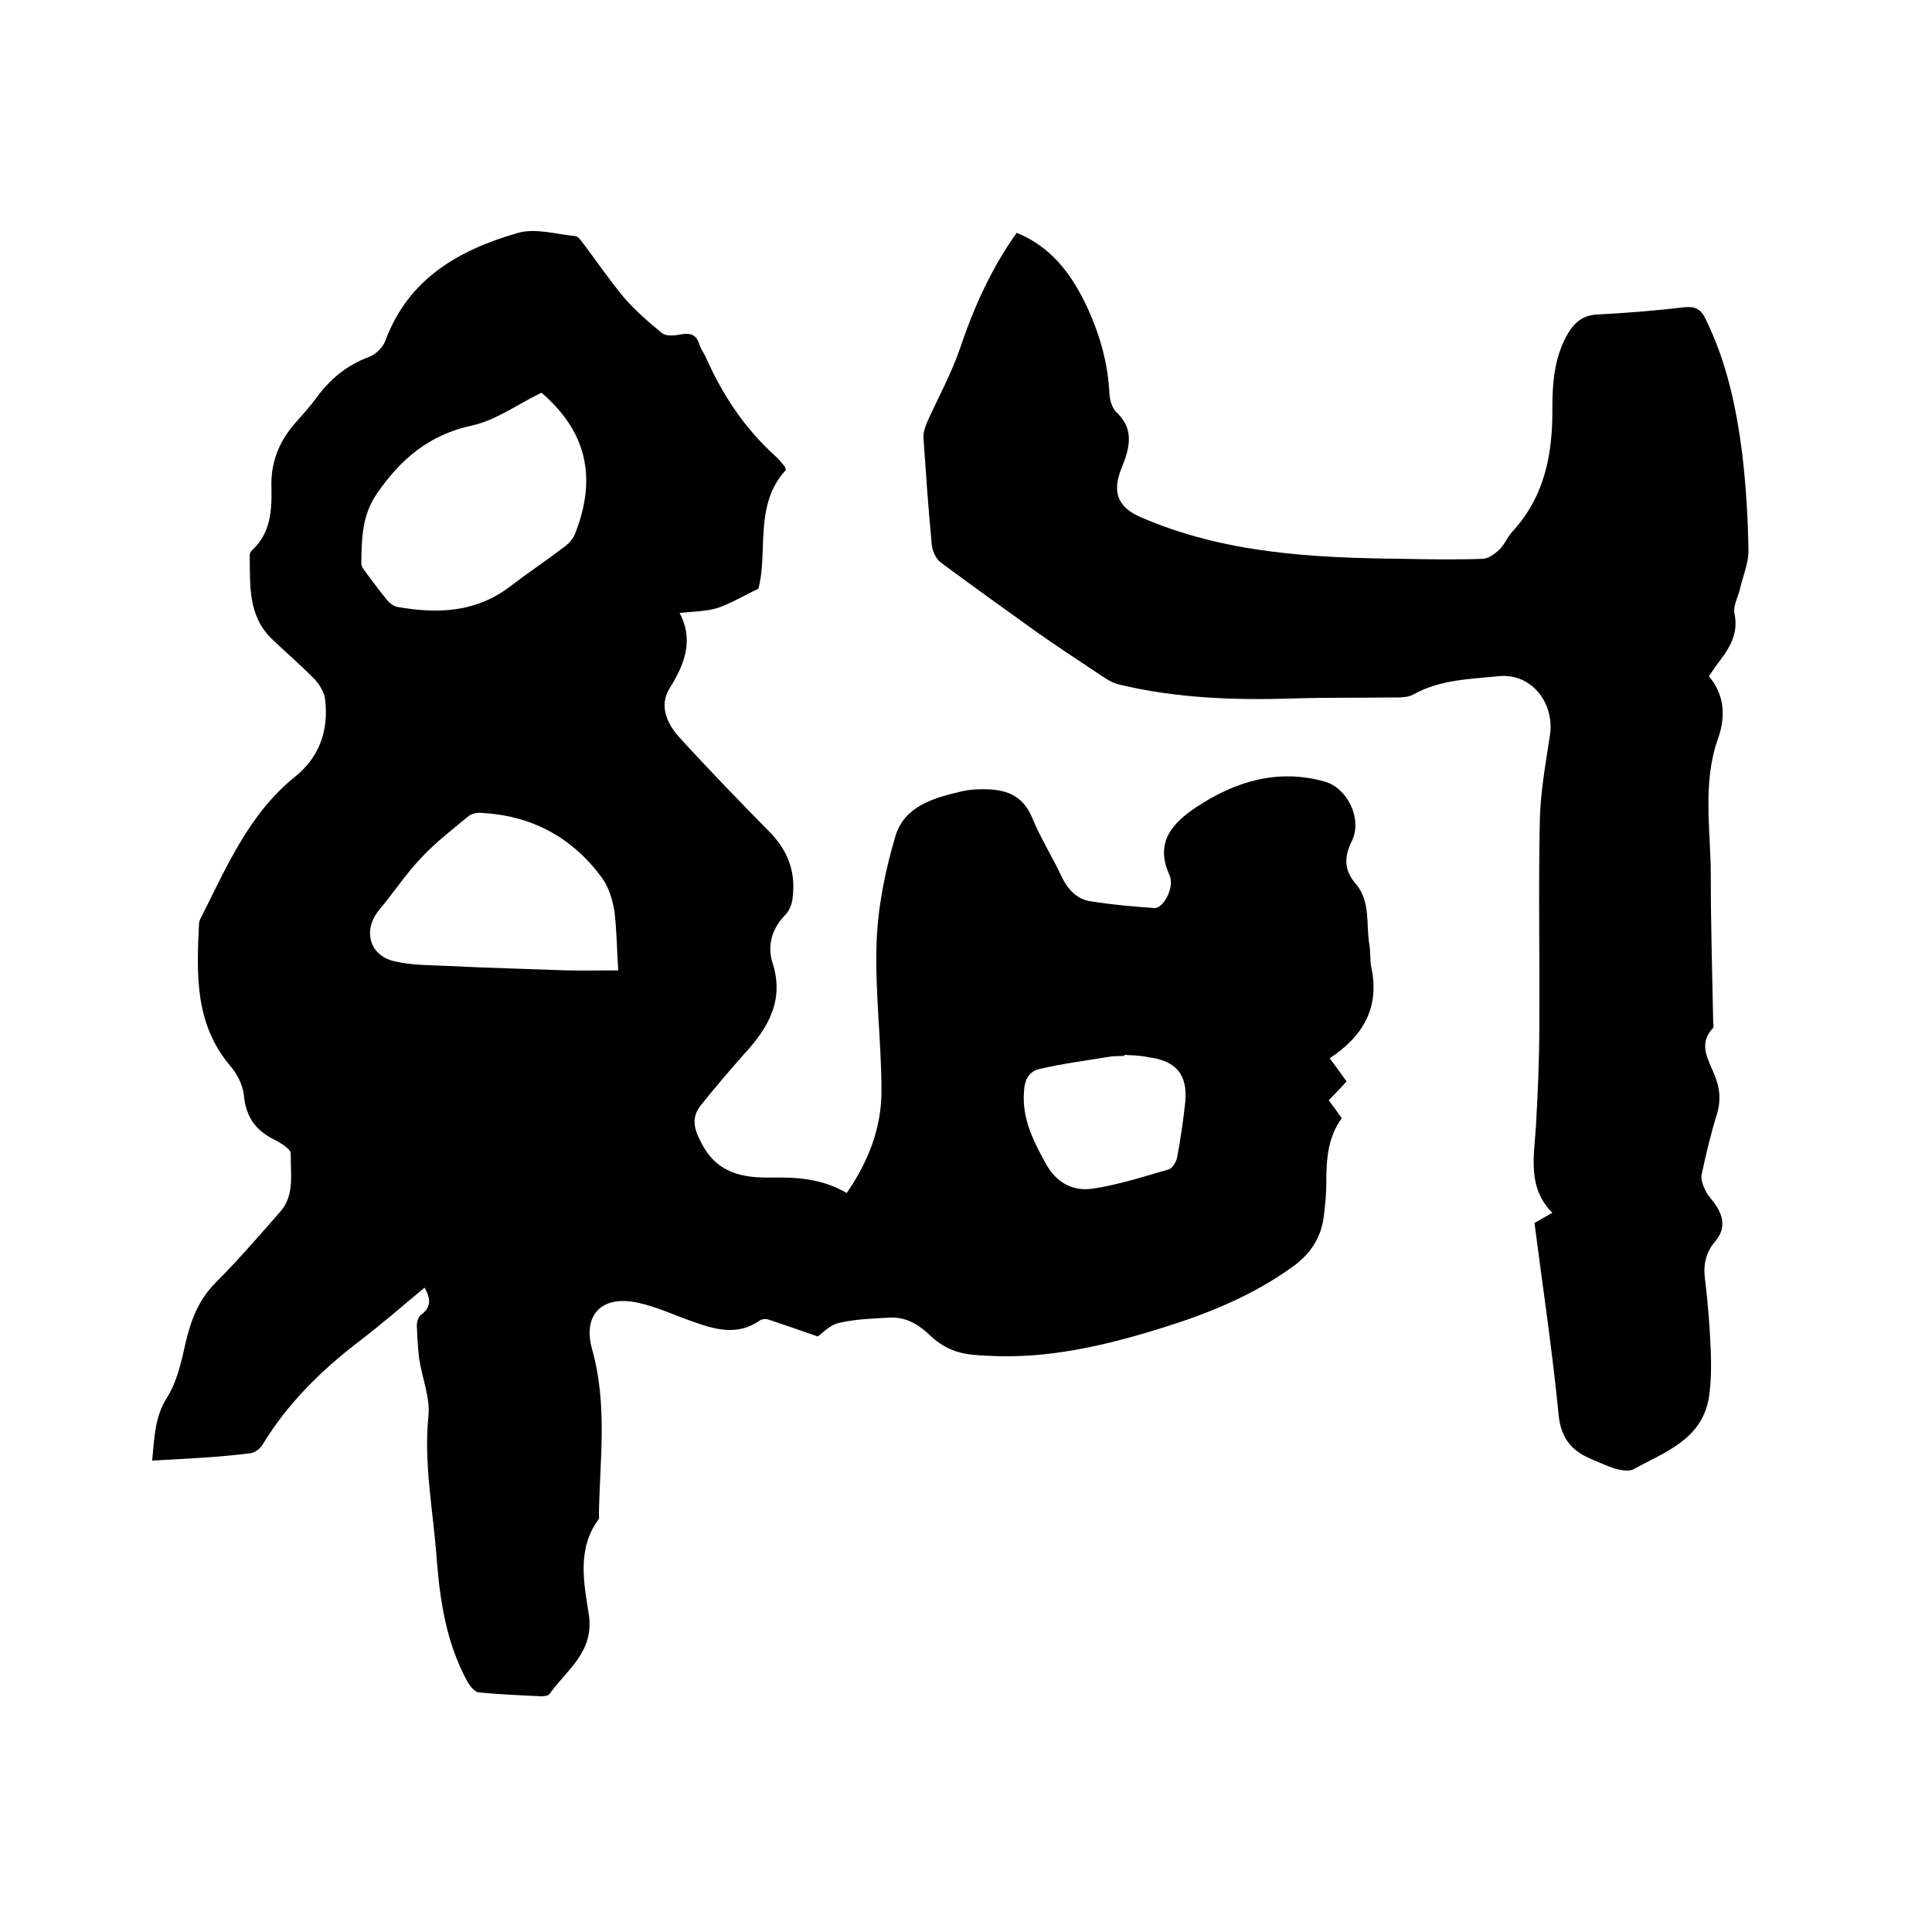
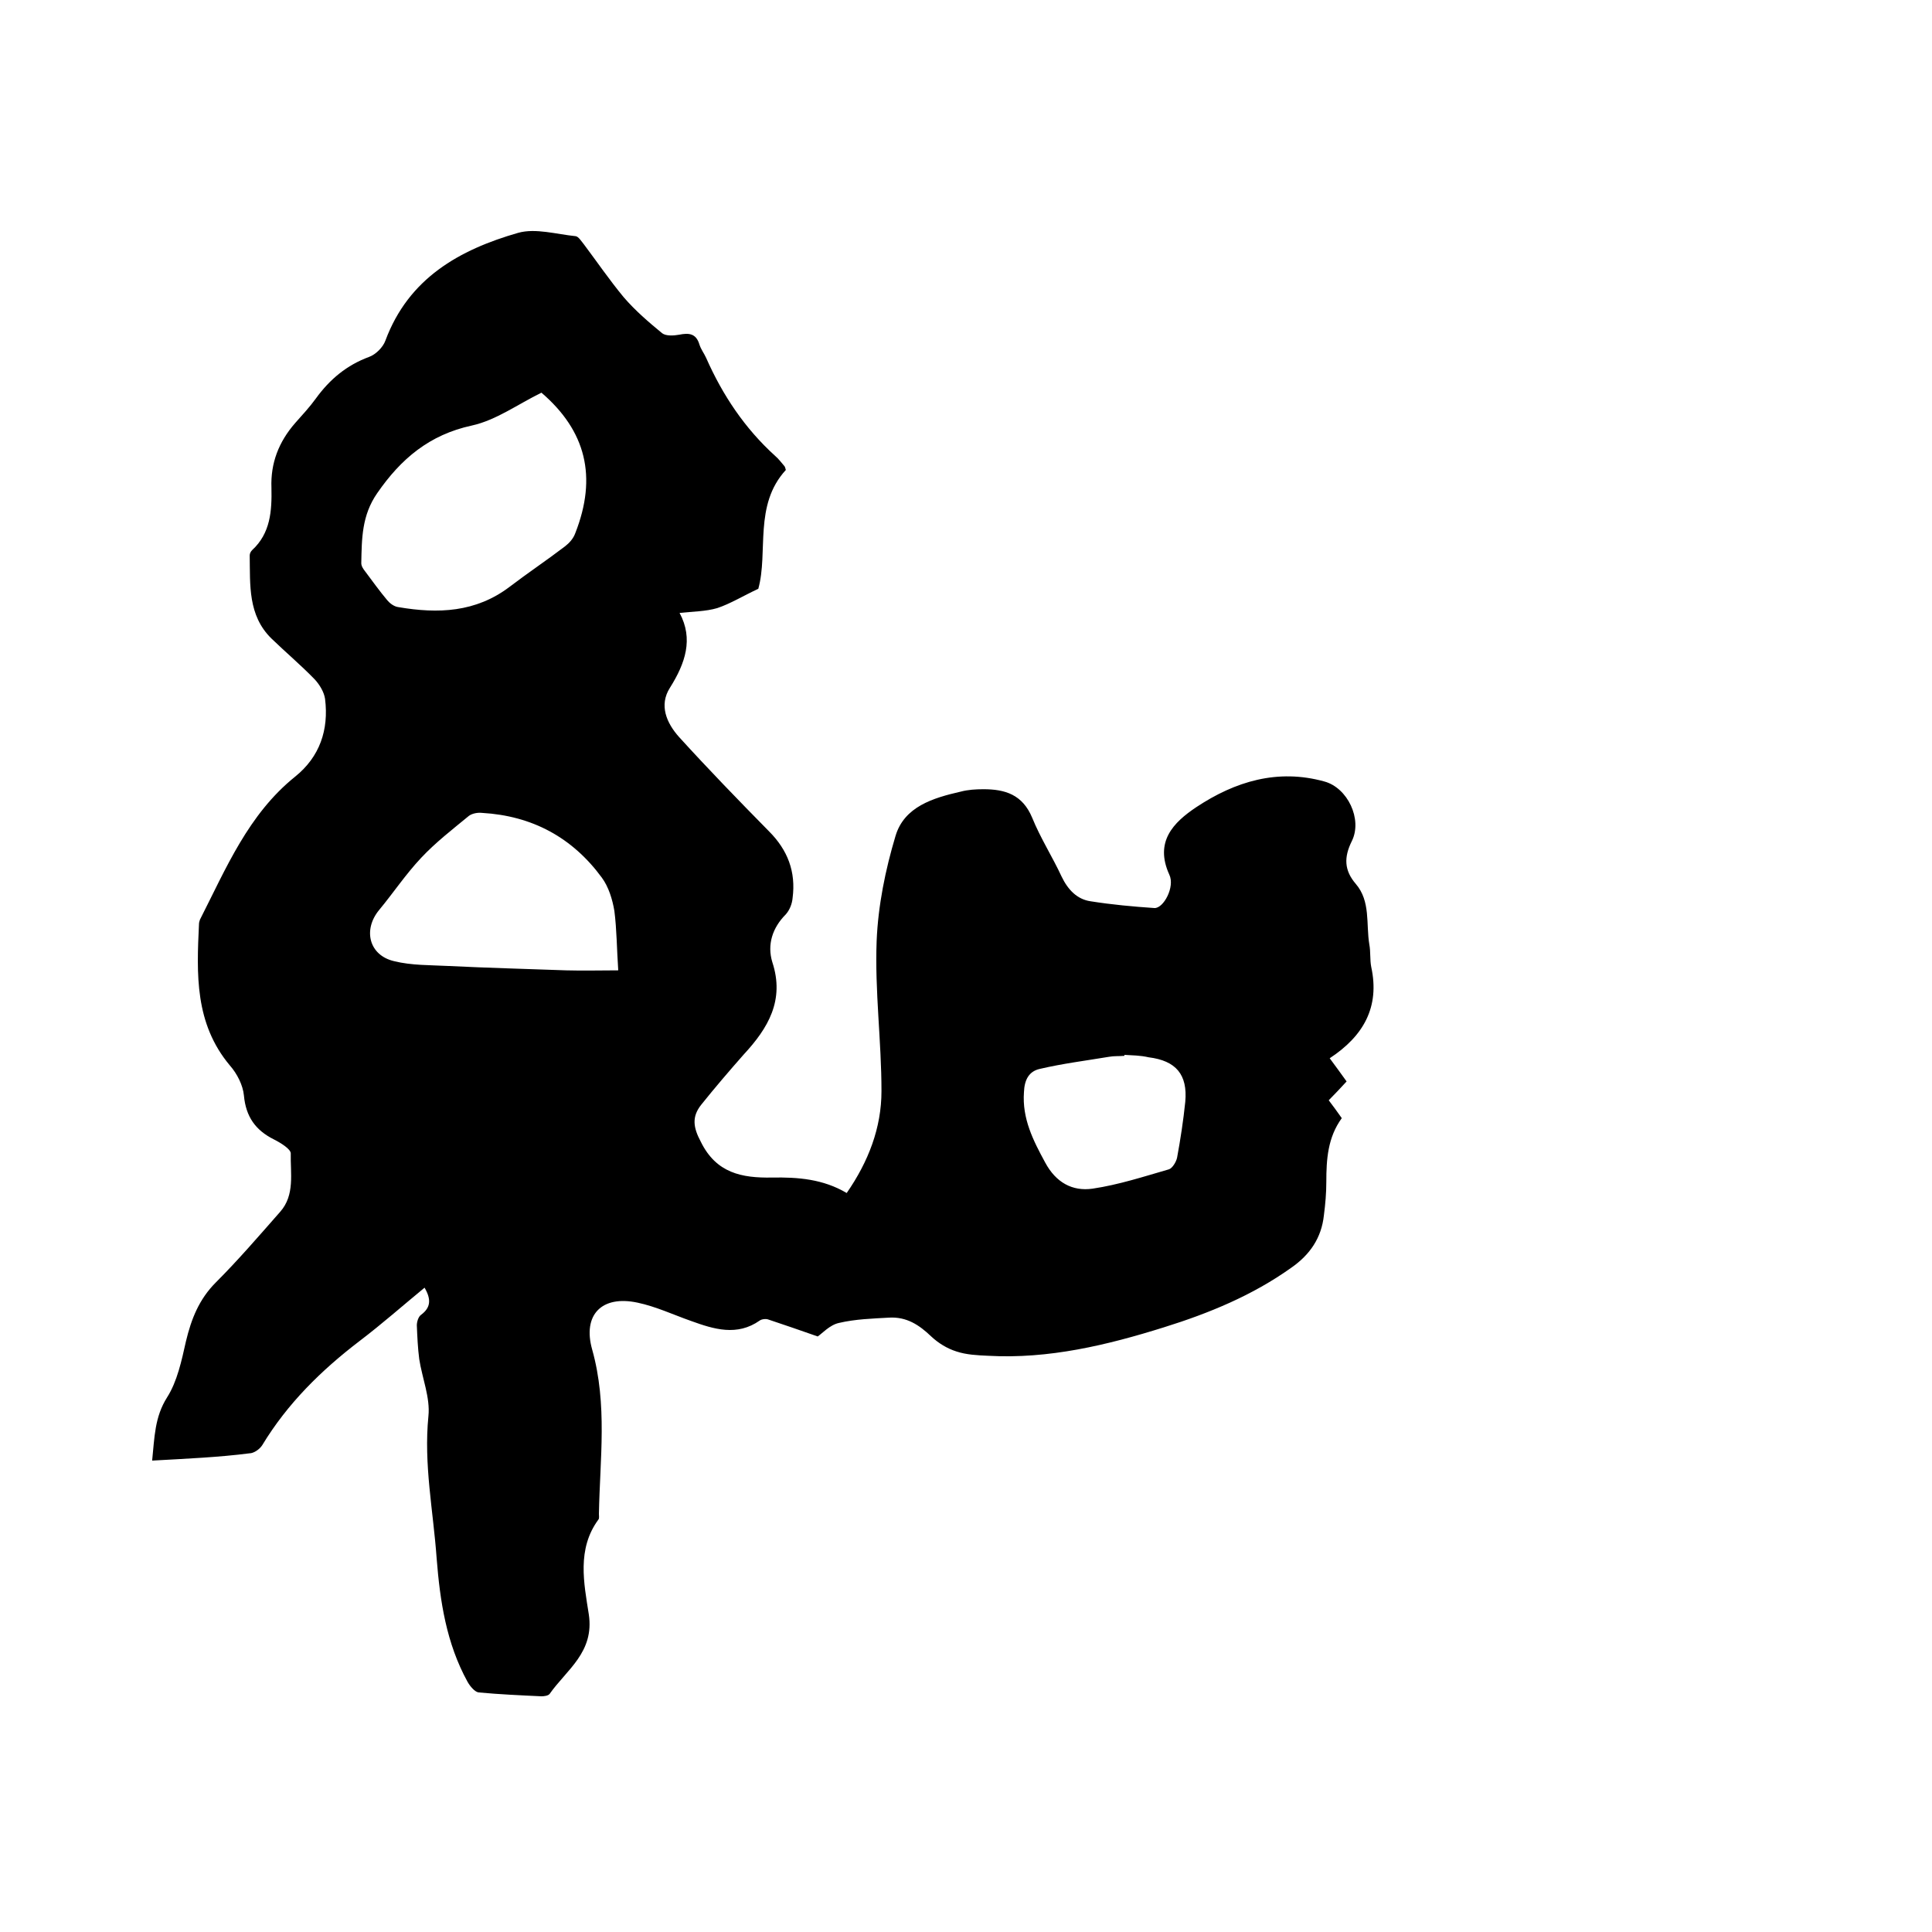
<svg xmlns="http://www.w3.org/2000/svg" enable-background="new 0 0 400 400" viewBox="0 0 400 400">
  <path d="m31.5 302.4c.5-4.8.5-9 3.1-13.1 2.1-3.3 3-7.6 3.9-11.6 1.1-4.6 2.7-8.7 6.2-12.2 4.6-4.6 8.9-9.6 13.3-14.6 3.1-3.5 2.1-8 2.2-12.1 0-.9-2.1-2.2-3.5-2.9-3.8-1.9-5.8-4.7-6.2-9.1-.2-2.1-1.4-4.5-2.9-6.2-7.3-8.7-6.9-18.9-6.4-29.3 0-.3.1-.6.2-.9 5.4-10.6 10-21.8 19.7-29.6 5.1-4.1 7-9.7 6.2-16.1-.2-1.4-1.1-2.9-2.1-4-2.9-3-6-5.6-9-8.5-4.9-4.8-4.4-11.1-4.5-17.2 0-.4.2-.8.5-1.1 3.8-3.5 4.1-8.1 4-12.9-.2-5.1 1.5-9.5 4.9-13.4 1.5-1.7 3-3.3 4.3-5.1 2.9-4 6.4-6.9 11-8.6 1.4-.5 2.9-2 3.4-3.4 4.8-12.9 15.3-18.8 27.5-22.3 3.6-1 7.9.3 11.9.7.6.1 1.2 1.1 1.7 1.7 2.7 3.6 5.3 7.4 8.2 10.9 2.4 2.8 5.2 5.2 8 7.5.8.6 2.4.5 3.5.3 2-.4 3.5-.3 4.2 2 .3 1 1 1.9 1.4 2.8 3.4 7.7 8 14.6 14.3 20.3.7.6 1.3 1.4 1.9 2.1.1.1.2.4.3.8-6.7 7.3-3.6 17-5.7 24.6-3.2 1.5-5.8 3.1-8.5 4-2.4.7-5 .7-7.8 1 2.9 5.4 1.2 10.4-2 15.5-2.3 3.6-.7 7.3 1.9 10.2 6 6.6 12.3 13.1 18.6 19.5 3.9 3.9 5.6 8.4 4.9 13.8-.1 1.2-.6 2.5-1.4 3.4-2.8 2.8-3.9 6.3-2.8 9.9 2.6 7.9-.9 13.7-5.9 19.1-3 3.4-6 6.9-8.8 10.4-2 2.5-1.7 4.7-.1 7.7 3.2 6.5 8.5 7.5 14.7 7.4 5.4-.1 10.6.3 15.5 3.2 4.5-6.5 7.2-13.5 7.2-21.1 0-10.4-1.4-20.7-1-31.1.3-7.3 1.8-14.7 3.9-21.7 1.8-6.1 7.8-7.9 13.5-9.2 1.5-.4 3.1-.5 4.7-.5 4.5 0 8.1 1.1 10.1 5.9 1.7 4.2 4.2 8.1 6.1 12.2 1.3 2.7 3.2 4.7 6 5.1 4.4.7 8.8 1.1 13.2 1.4 1.9.1 4.3-4.4 3.1-6.9-3.1-6.8.8-10.8 5.6-14 8-5.3 16.8-8 26.5-5.3 4.8 1.3 7.9 7.8 5.7 12.3-1.7 3.4-1.6 6.1.8 8.9 3.1 3.6 2.1 8.3 2.8 12.5.3 1.6.1 3.2.4 4.7 1.8 8.3-1.6 14.3-8.6 18.9 1.1 1.5 2.3 3.1 3.5 4.8-1.3 1.4-2.4 2.6-3.7 3.9.9 1.2 1.8 2.4 2.7 3.7-2.9 4-3.2 8.5-3.2 13.2 0 2.3-.2 4.6-.5 6.9-.5 4.7-2.9 8.2-6.8 10.9-8 5.7-17 9.4-26.3 12.3-11.8 3.7-23.9 6.6-36.4 5.9-2.2-.1-4.5-.2-6.6-.9-1.9-.6-3.7-1.7-5.2-3.1-2.5-2.4-5.1-4.1-8.7-3.9-3.5.2-7 .3-10.4 1.1-1.9.4-3.5 2.2-4.4 2.8-3.7-1.3-6.9-2.4-10.2-3.5-.5-.2-1.4-.1-1.8.2-4.7 3.3-9.5 1.8-14.2.1-3.7-1.3-7.3-3-11.1-3.8-7.5-1.6-11.4 2.6-9.4 9.7 3.2 11.4 1.6 22.7 1.4 34 0 .4.1 1-.1 1.2-4.5 6.1-3 13.2-2 19.6 1.2 7.9-4.6 11.5-8.1 16.5-.3.4-1.2.5-1.7.5-4.3-.2-8.7-.4-13-.8-.8-.1-1.8-1.3-2.3-2.2-4.4-8-5.7-16.7-6.4-25.6-.7-9.8-2.7-19.4-1.7-29.4.4-3.8-1.3-7.9-1.9-11.8-.3-2.3-.4-4.6-.5-7 0-.7.3-1.8.9-2.2 2-1.5 2.1-3.2.7-5.6-4.5 3.7-8.8 7.5-13.4 11-8 6.1-15 13-20.2 21.6-.5.8-1.7 1.7-2.7 1.7-6.2.8-12.9 1.1-20.1 1.5zm80.6-221.1c-4.9 2.4-9.4 5.7-14.4 6.8-8.8 1.9-14.7 6.9-19.6 14-3.2 4.6-3.2 9.4-3.3 14.5 0 .6.4 1.2.8 1.7 1.5 2 3 4.1 4.6 6 .5.6 1.4 1.3 2.3 1.4 8.2 1.4 16 1.1 23-4.2 3.8-2.9 7.7-5.5 11.5-8.4.9-.7 1.7-1.6 2.1-2.7 4.6-11.7 2.2-21.2-7-29.1zm15.9 119.6c-.3-4.4-.3-8.4-.8-12.3-.4-2.4-1.2-5-2.6-6.9-6.1-8.3-14.4-12.8-24.8-13.4-.9-.1-2 .1-2.7.6-3.4 2.8-6.9 5.5-9.9 8.7-3.2 3.4-5.8 7.3-8.7 10.8-3.4 4.1-2.1 9.4 3.1 10.6 3.6.9 7.5.8 11.3 1 8.1.4 16.2.6 24.3.9 3.6.1 7.1 0 10.8 0zm104.8 17.5v.2c-1.1.1-2.1 0-3.2.2-4.8.8-9.6 1.4-14.3 2.5-2.3.5-3.2 2.3-3.3 4.8-.4 5.5 1.9 10 4.4 14.6 2.2 4.1 5.6 6 9.8 5.4 5.4-.8 10.6-2.5 15.8-4 .7-.2 1.5-1.5 1.7-2.4.7-3.8 1.3-7.7 1.7-11.6.5-5.6-1.9-8.5-7.6-9.2-1.7-.4-3.4-.4-5-.5z" />
-   <path d="m317.7 253.2c1.2-.7 2.3-1.3 3.7-2.1-5.2-5.2-3.8-11.6-3.4-17.9.4-7 .7-13.9.7-20.9.1-14.1-.2-28.2.1-42.2.1-6 1.2-11.9 2.1-17.9 1-6.7-3.9-12.9-10.6-12.2-6 .6-12.2.7-17.7 3.8-1.3.7-3.1.6-4.6.6-6.6.1-13.3 0-19.9.2-12.3.4-24.5 0-36.5-2.9-1.6-.4-3.1-1.5-4.6-2.5-4.1-2.7-8.3-5.5-12.3-8.3-6.7-4.8-13.4-9.6-20-14.5-1-.8-1.7-2.4-1.8-3.8-.7-7.3-1.2-14.6-1.7-21.8-.1-1.1.3-2.3.7-3.3 2.3-5.1 5-10 6.8-15.2 2.9-8.6 6.5-16.7 11.8-24.1 7.1 2.9 11.2 8.4 14.3 14.8 2.8 5.9 4.6 12 4.9 18.6.1 1.4.6 3 1.6 3.9 3 2.9 2.8 6.1 1.6 9.6-.4 1.2-1 2.4-1.3 3.6-1.1 4.1.6 6.6 4.4 8.3 17.4 7.6 35.8 8.5 54.4 8.7 5.5.1 11 .2 16.5 0 1.2 0 2.6-1 3.5-1.9 1.1-1 1.6-2.5 2.6-3.6 6.8-7.3 8.5-16.2 8.4-25.8 0-5.1.4-10.1 2.9-14.8 1.5-2.7 3.3-4.4 6.6-4.5 6-.3 12-.8 18-1.5 2.3-.2 3.4.6 4.3 2.6 4.3 8.8 6.3 18.2 7.5 27.7.8 6.7 1.2 13.5 1.3 20.2 0 2.6-1.2 5.3-1.8 8-.4 1.6-1.4 3.4-1.1 4.9 1 4.7-1.5 7.8-4 11.1-.4.6-.8 1.2-1.3 1.9 3.3 3.9 3.5 8.4 1.9 12.9-3.3 9.3-1.5 18.9-1.5 28.3 0 10.2.3 20.3.5 30.5 0 .4.2 1-.1 1.2-3.2 3.5-.7 6.7.5 10 1 2.5 1.2 5 .4 7.7-1.3 4.1-2.3 8.4-3.2 12.6-.2 1 .3 2.3.8 3.3.5 1.1 1.5 2 2.2 3.1 1.6 2.5 1.9 4.9-.1 7.3-2 2.3-2.6 4.9-2.2 7.9.6 4.9 1 9.9 1.2 14.9.1 3.2.1 6.5-.4 9.7-1.5 8.7-9.1 11.2-15.6 14.8-.9.5-2.5.2-3.7-.1-1.7-.5-3.3-1.3-5-2-4.1-1.7-6.3-4.3-6.8-9.1-1.3-13.4-3.3-26.5-5-39.8z" />
</svg>